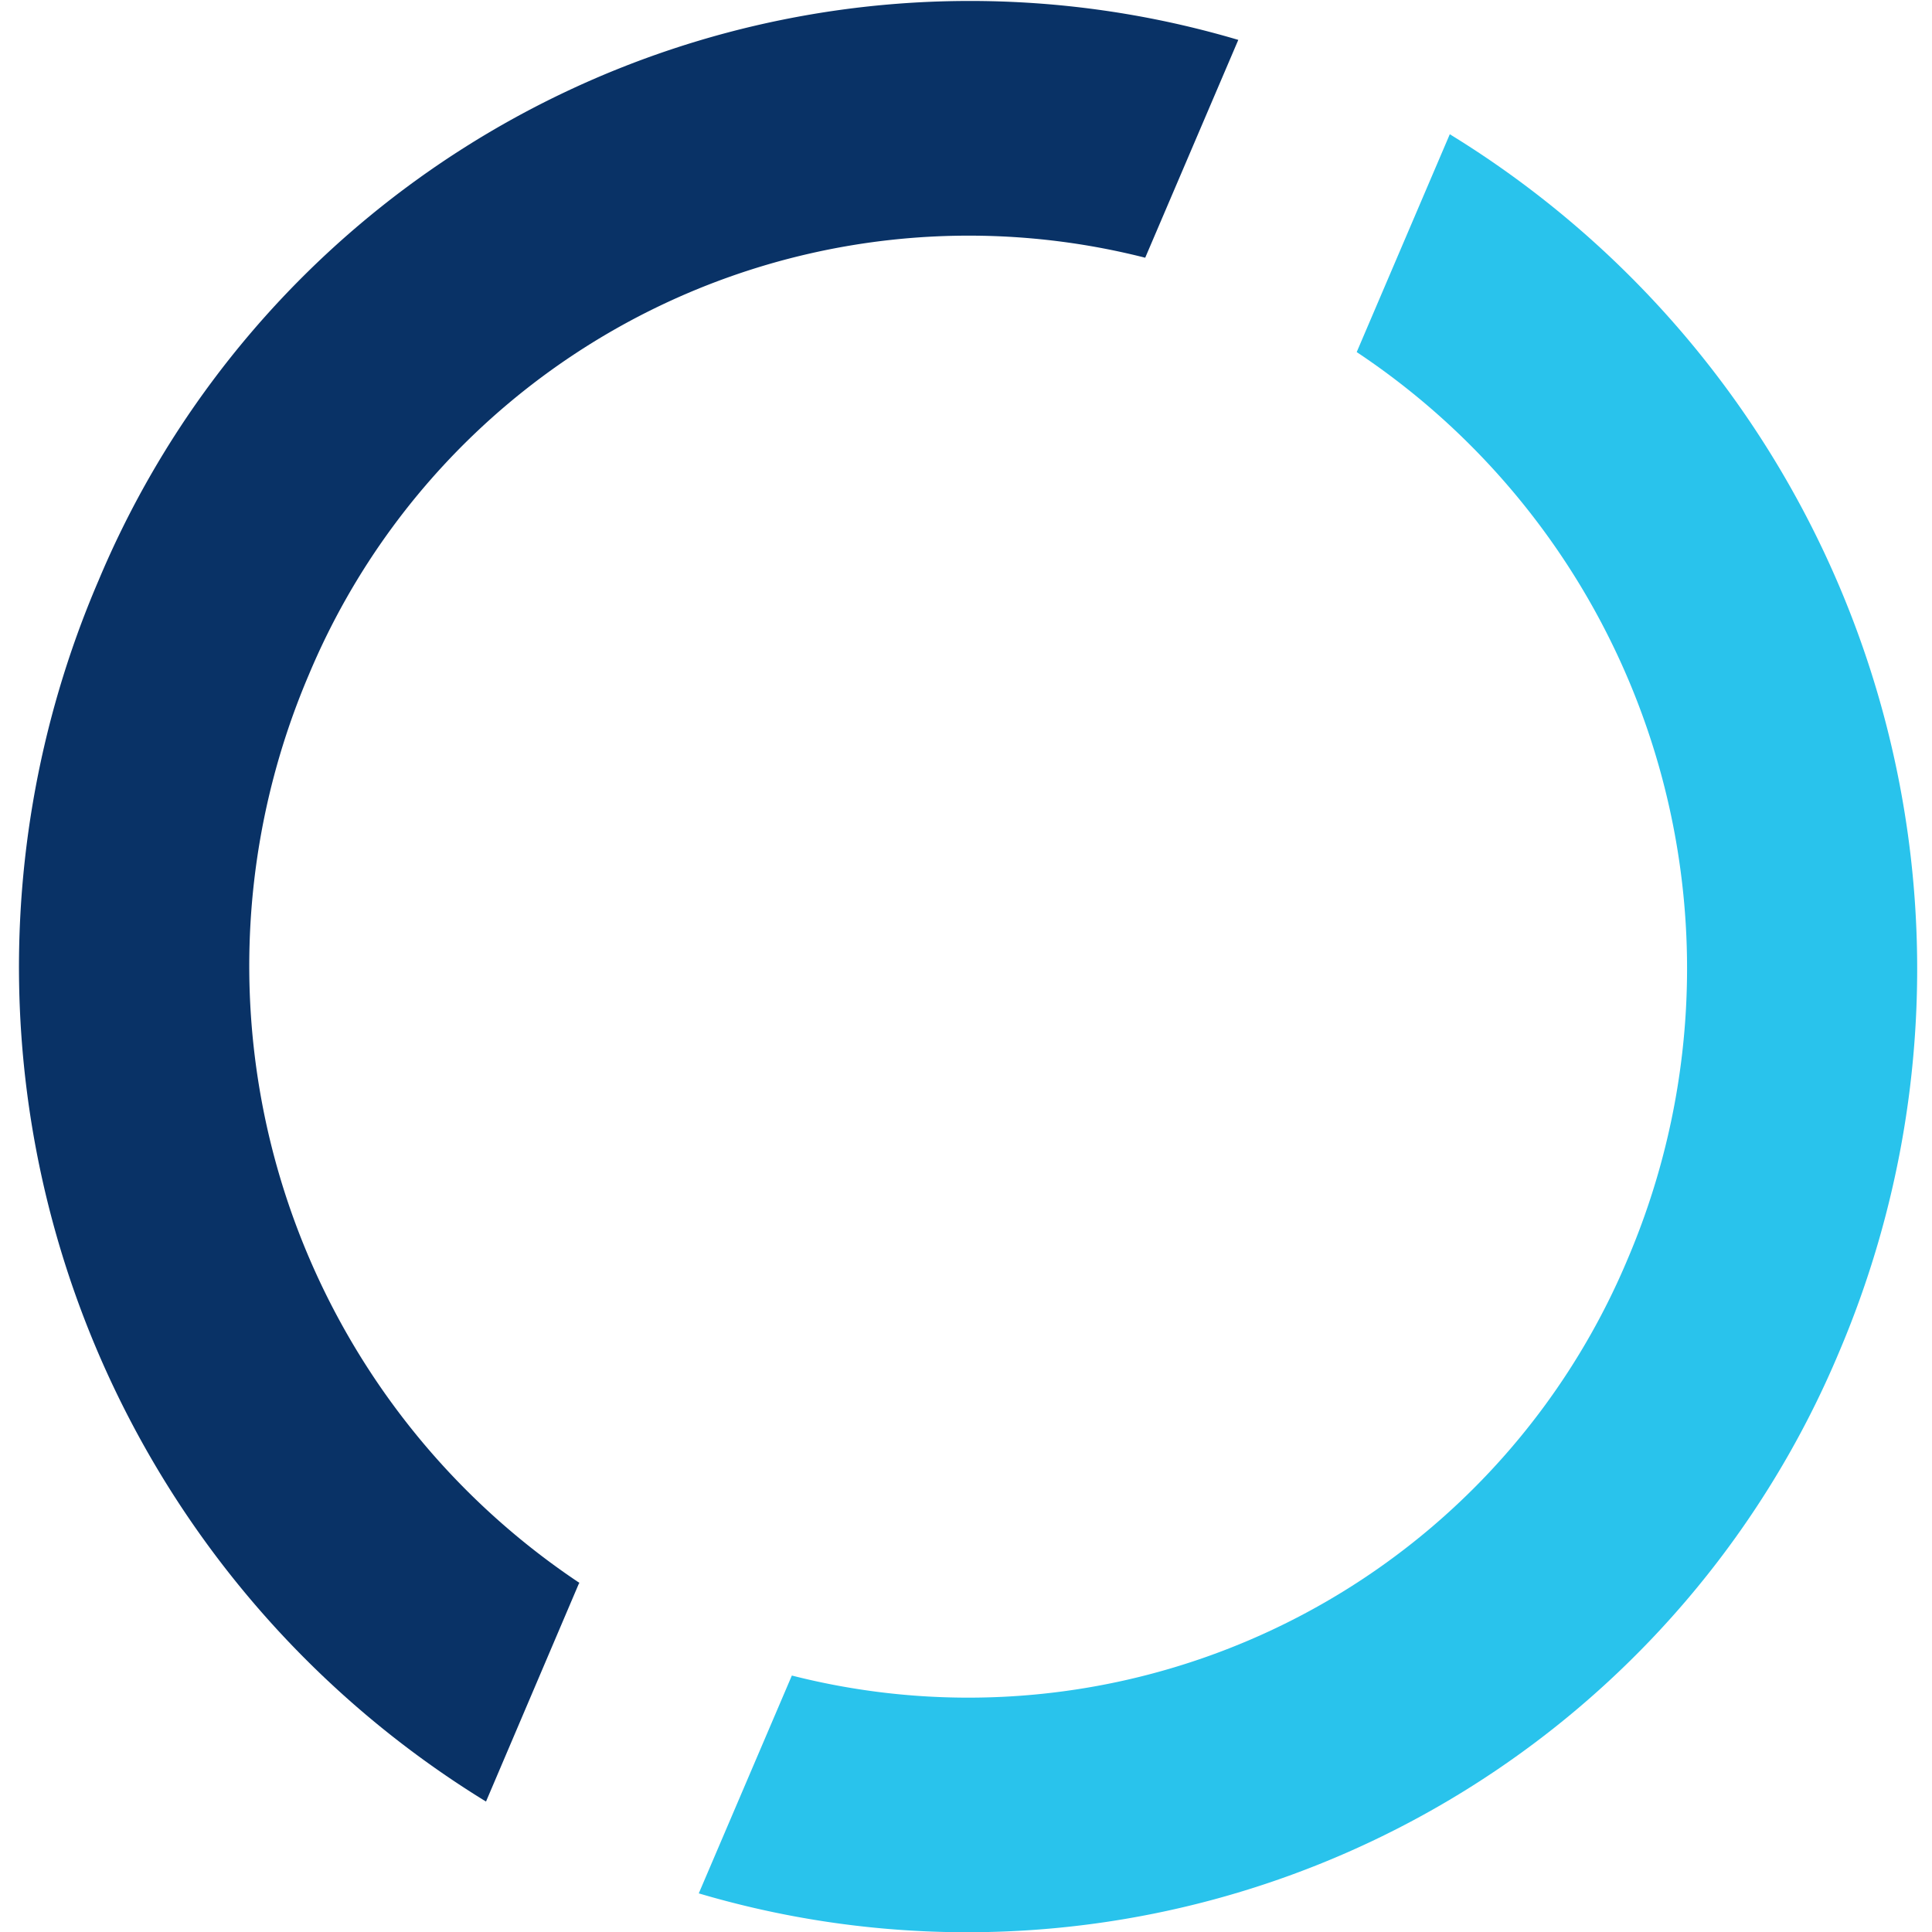
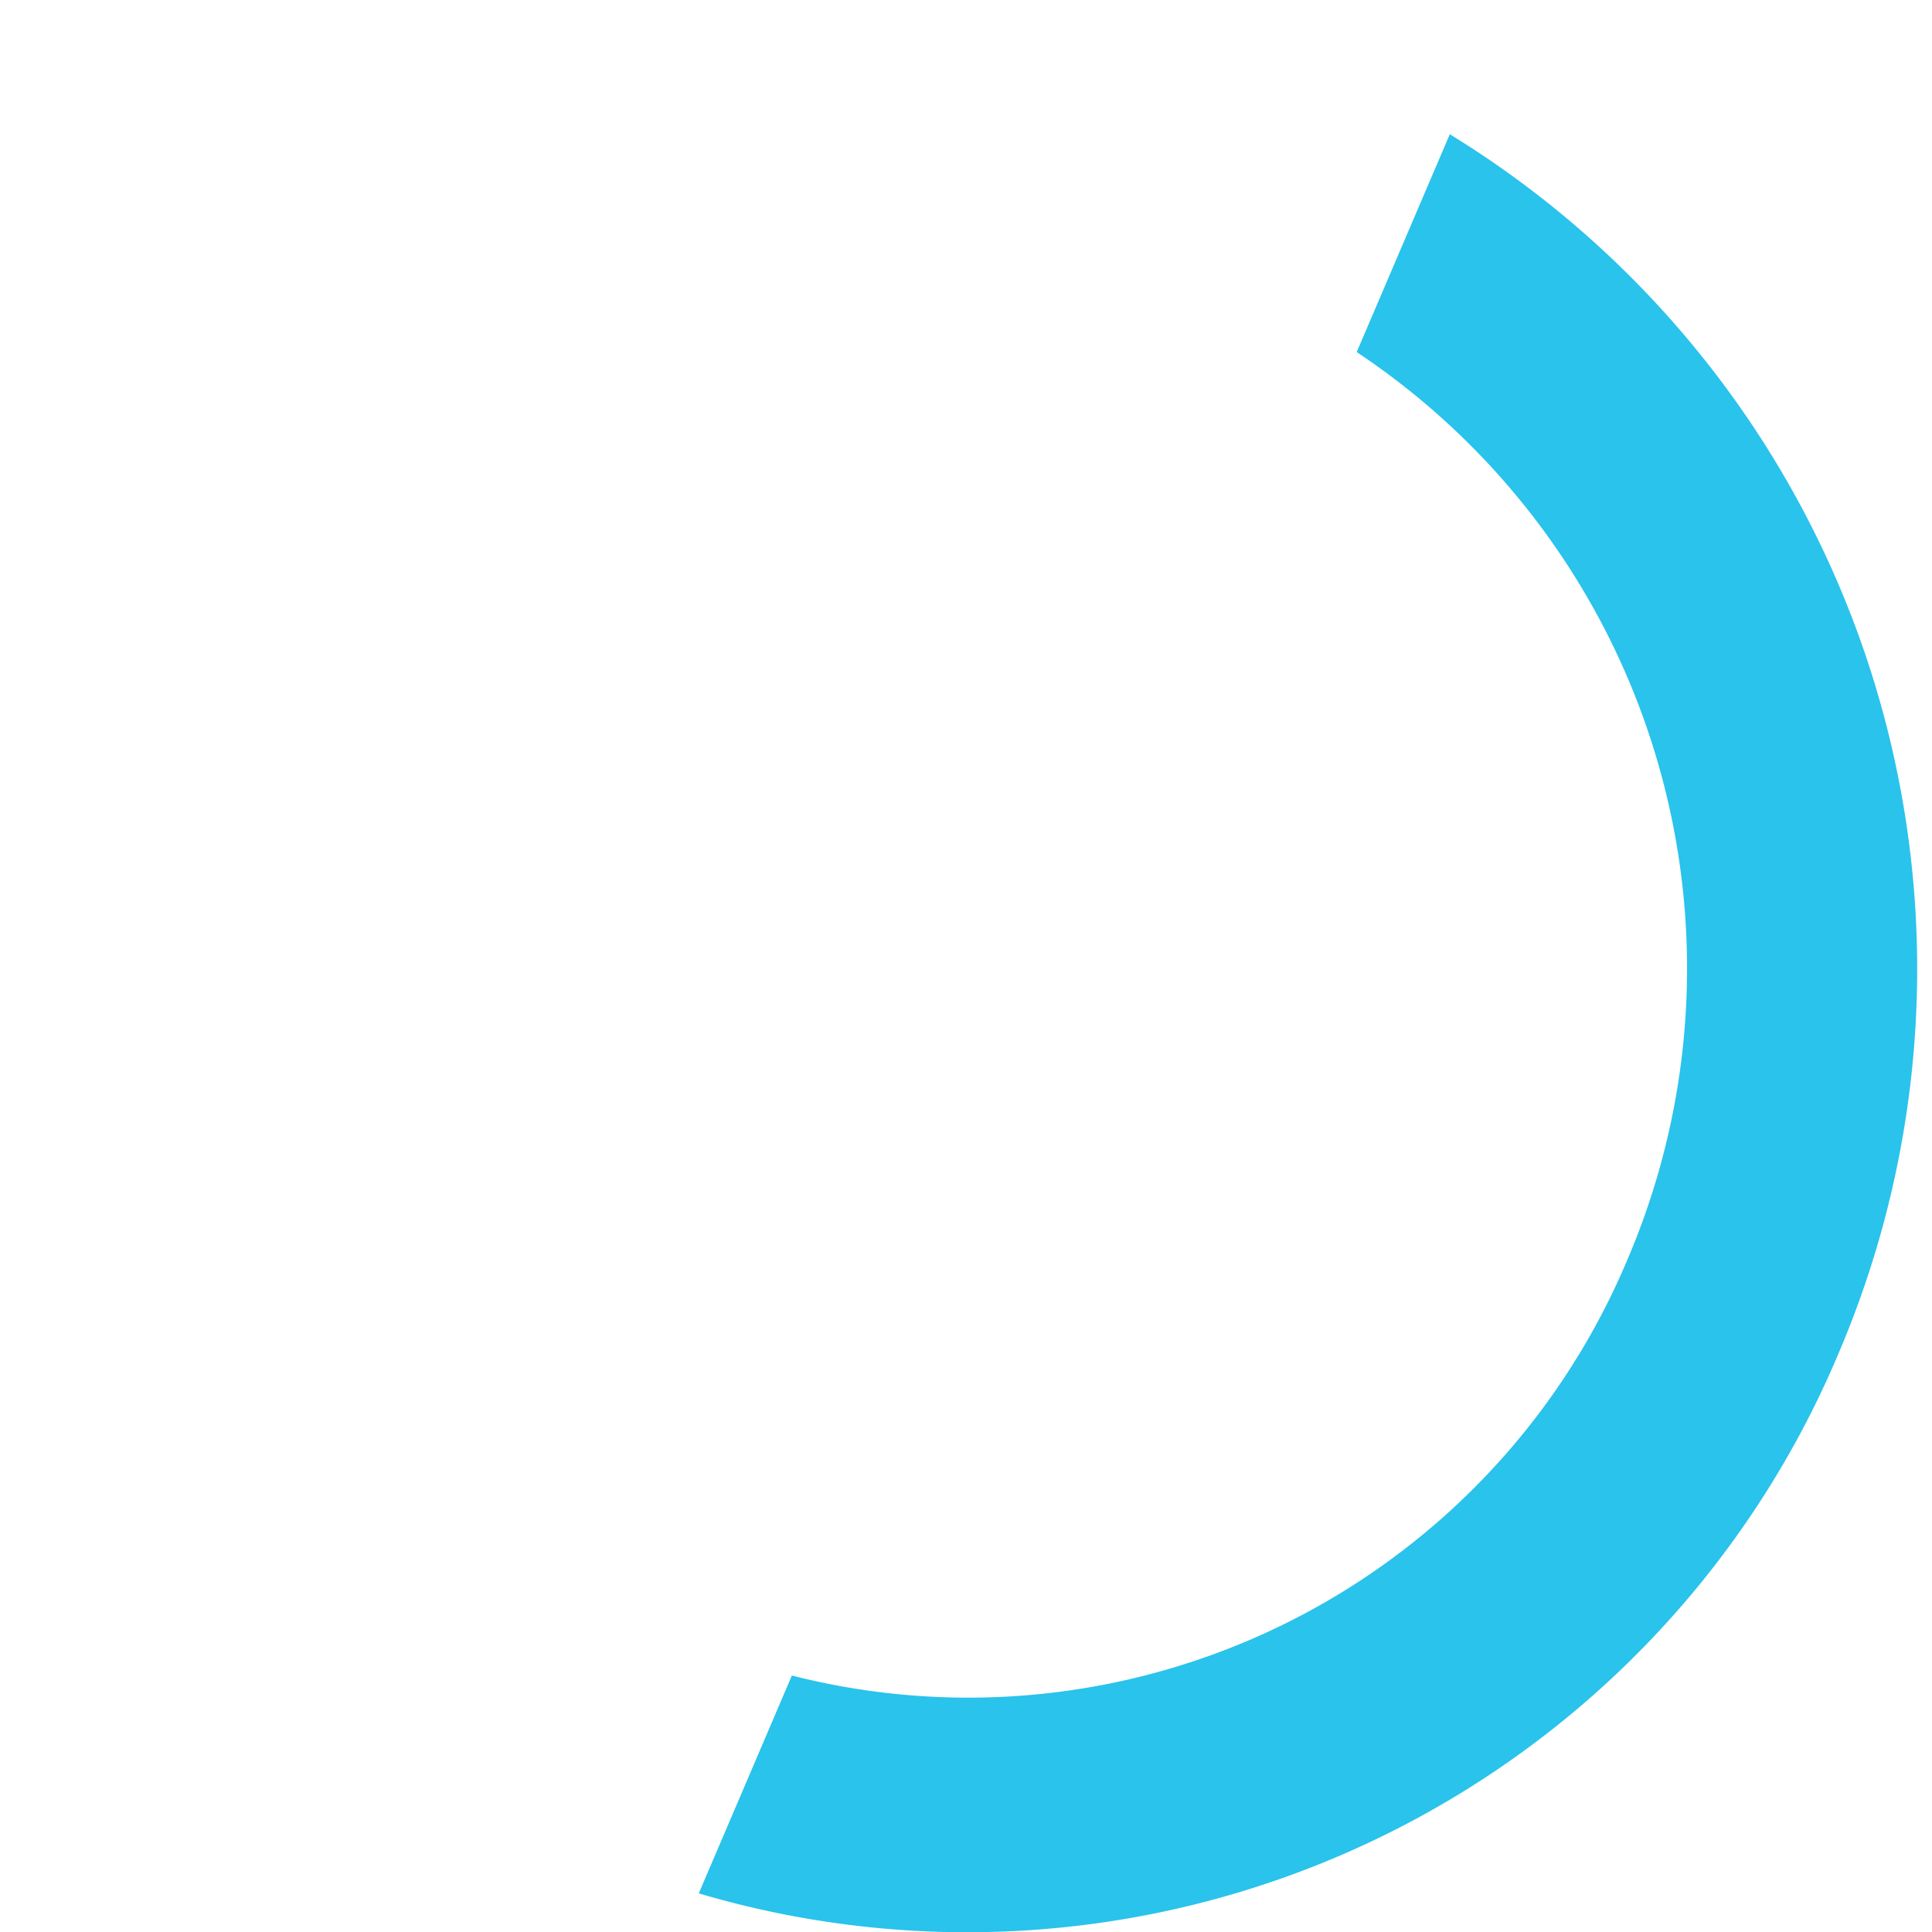
<svg xmlns="http://www.w3.org/2000/svg" viewBox="0 0 30 30.51" height="20" width="20">
  <title>loading</title>
-   <path d="M8.9,25A11.71,11.71,0,0,1,4.62,10.66,11.3,11.3,0,0,1,17.83,4.07L19.3.63a14.92,14.92,0,0,0-18,8.54A15.46,15.46,0,0,0,7.42,28.45L8.89,25Z" style="fill:#093266" />
  <path d="M22.64,2.12,21.17,5.56a11.69,11.69,0,0,1,4.28,14.32,11.29,11.29,0,0,1-13.2,6.58L10.78,29.9a14.93,14.93,0,0,0,18-8.53A15.46,15.46,0,0,0,22.64,2.12" style="fill:#29c3ec" />
</svg>